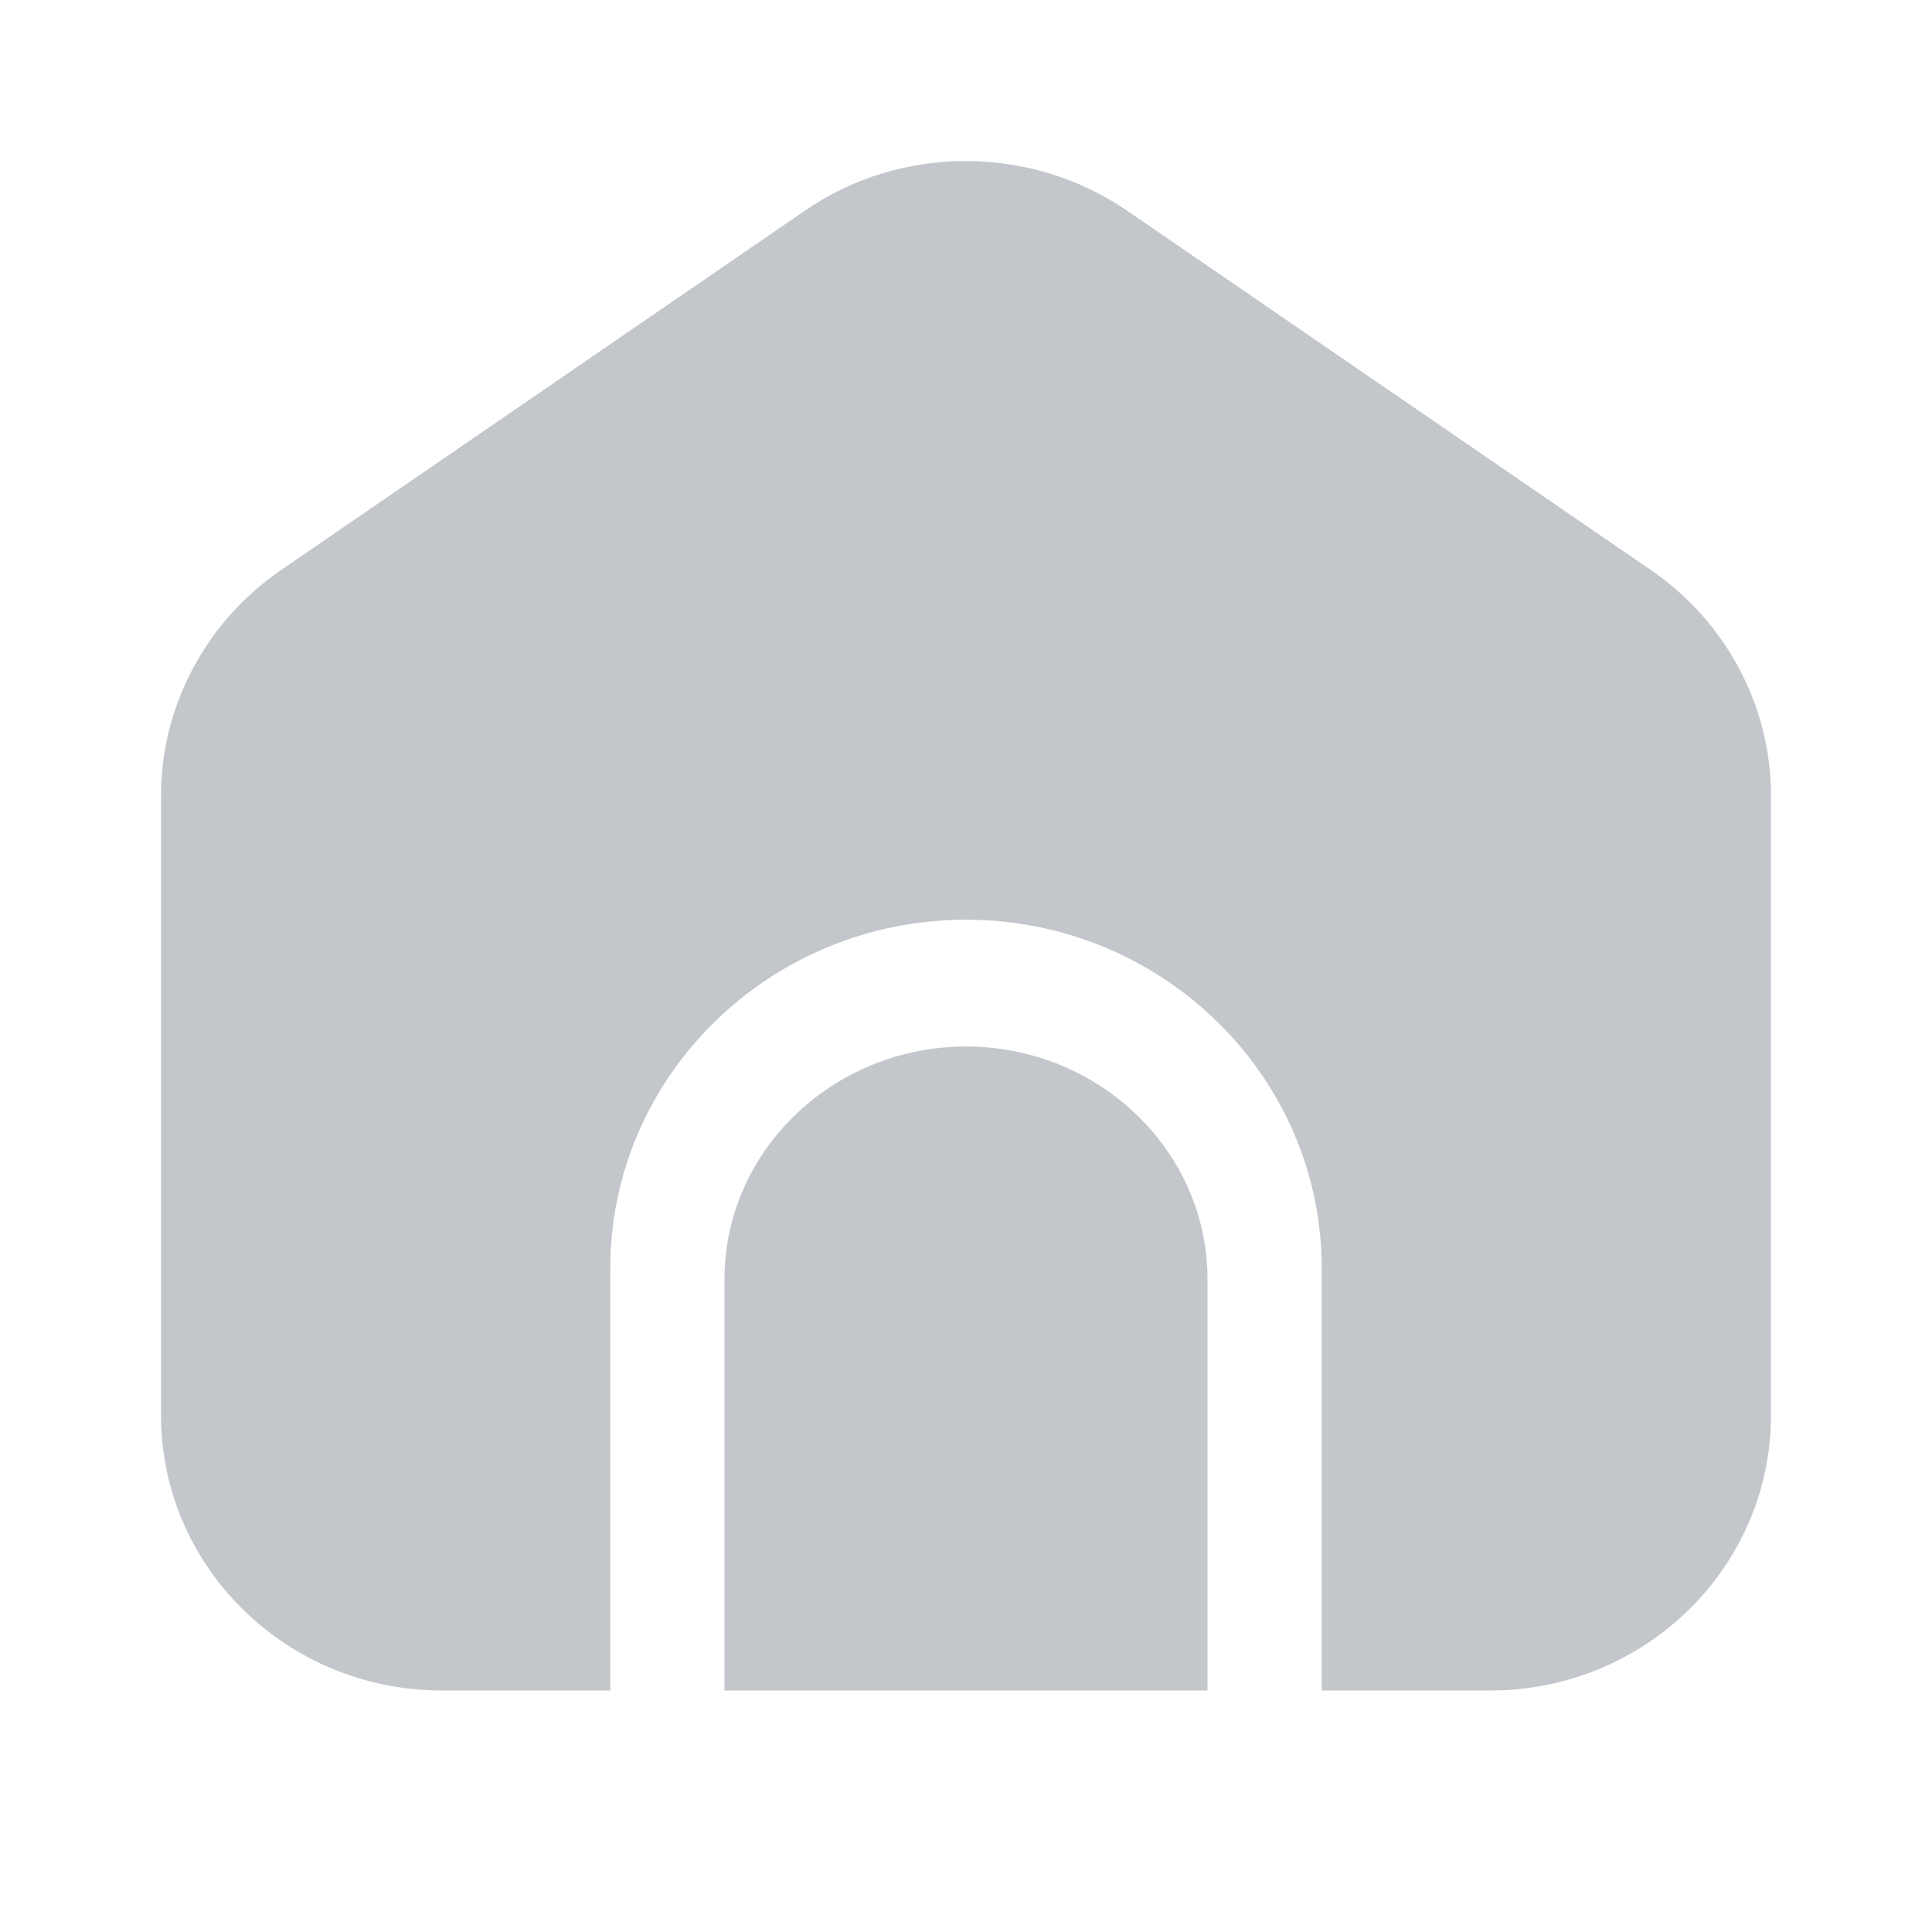
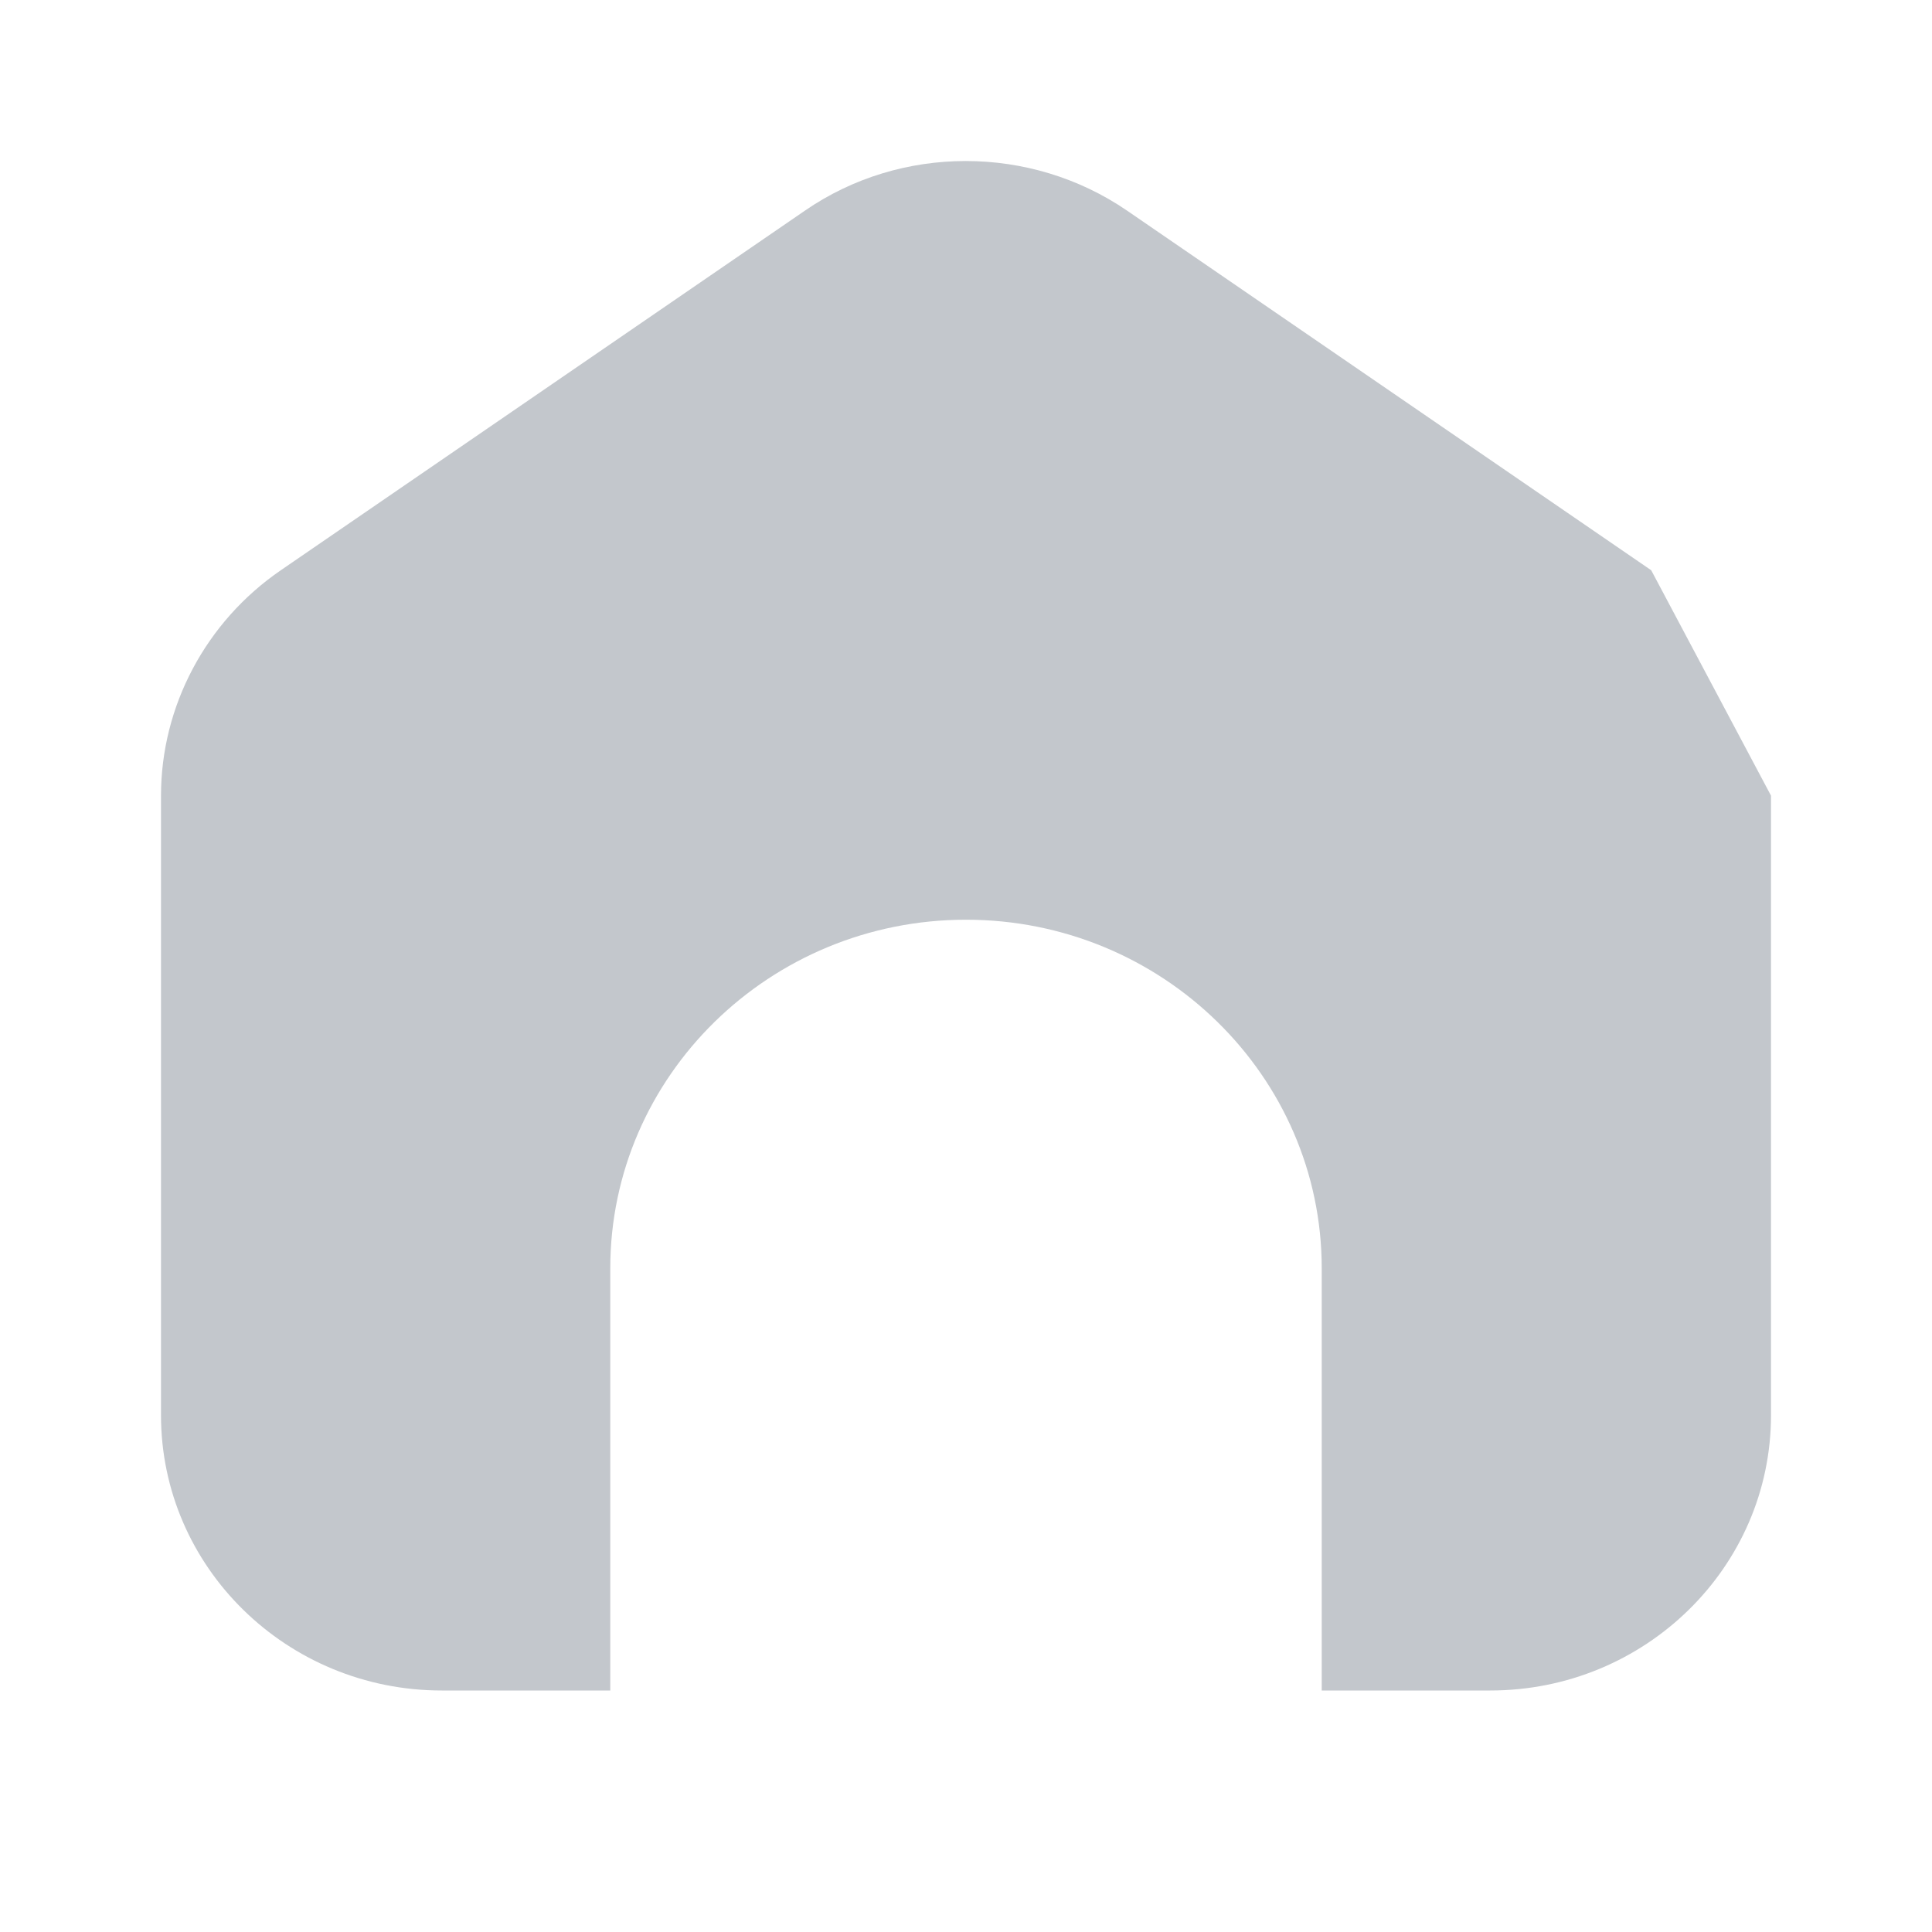
<svg xmlns="http://www.w3.org/2000/svg" width="24" height="24" viewBox="0 0 24 24" fill="none">
-   <path d="M12 13C10.348 13 9 14.298 9 15.889V21H15V15.889C15 14.298 13.652 13 12 13Z" fill="#C3C7CC" />
-   <path d="M20.512 7.084L14 2.616C12.8 1.795 11.191 1.795 10 2.616L3.488 7.084C2.558 7.722 2 8.771 2 9.884V17.58C2 19.468 3.563 21 5.488 21H7.581V15.756C7.581 13.367 9.563 11.425 12 11.425C14.437 11.425 16.419 13.367 16.419 15.756V21H18.512C20.437 21 22 19.468 22 17.58V9.884C22 8.771 21.442 7.722 20.512 7.084Z" fill="#C3C7CC" />
+   <path d="M20.512 7.084L14 2.616C12.8 1.795 11.191 1.795 10 2.616L3.488 7.084C2.558 7.722 2 8.771 2 9.884V17.58C2 19.468 3.563 21 5.488 21H7.581V15.756C7.581 13.367 9.563 11.425 12 11.425C14.437 11.425 16.419 13.367 16.419 15.756V21H18.512C20.437 21 22 19.468 22 17.58V9.884Z" fill="#C3C7CC" />
</svg>